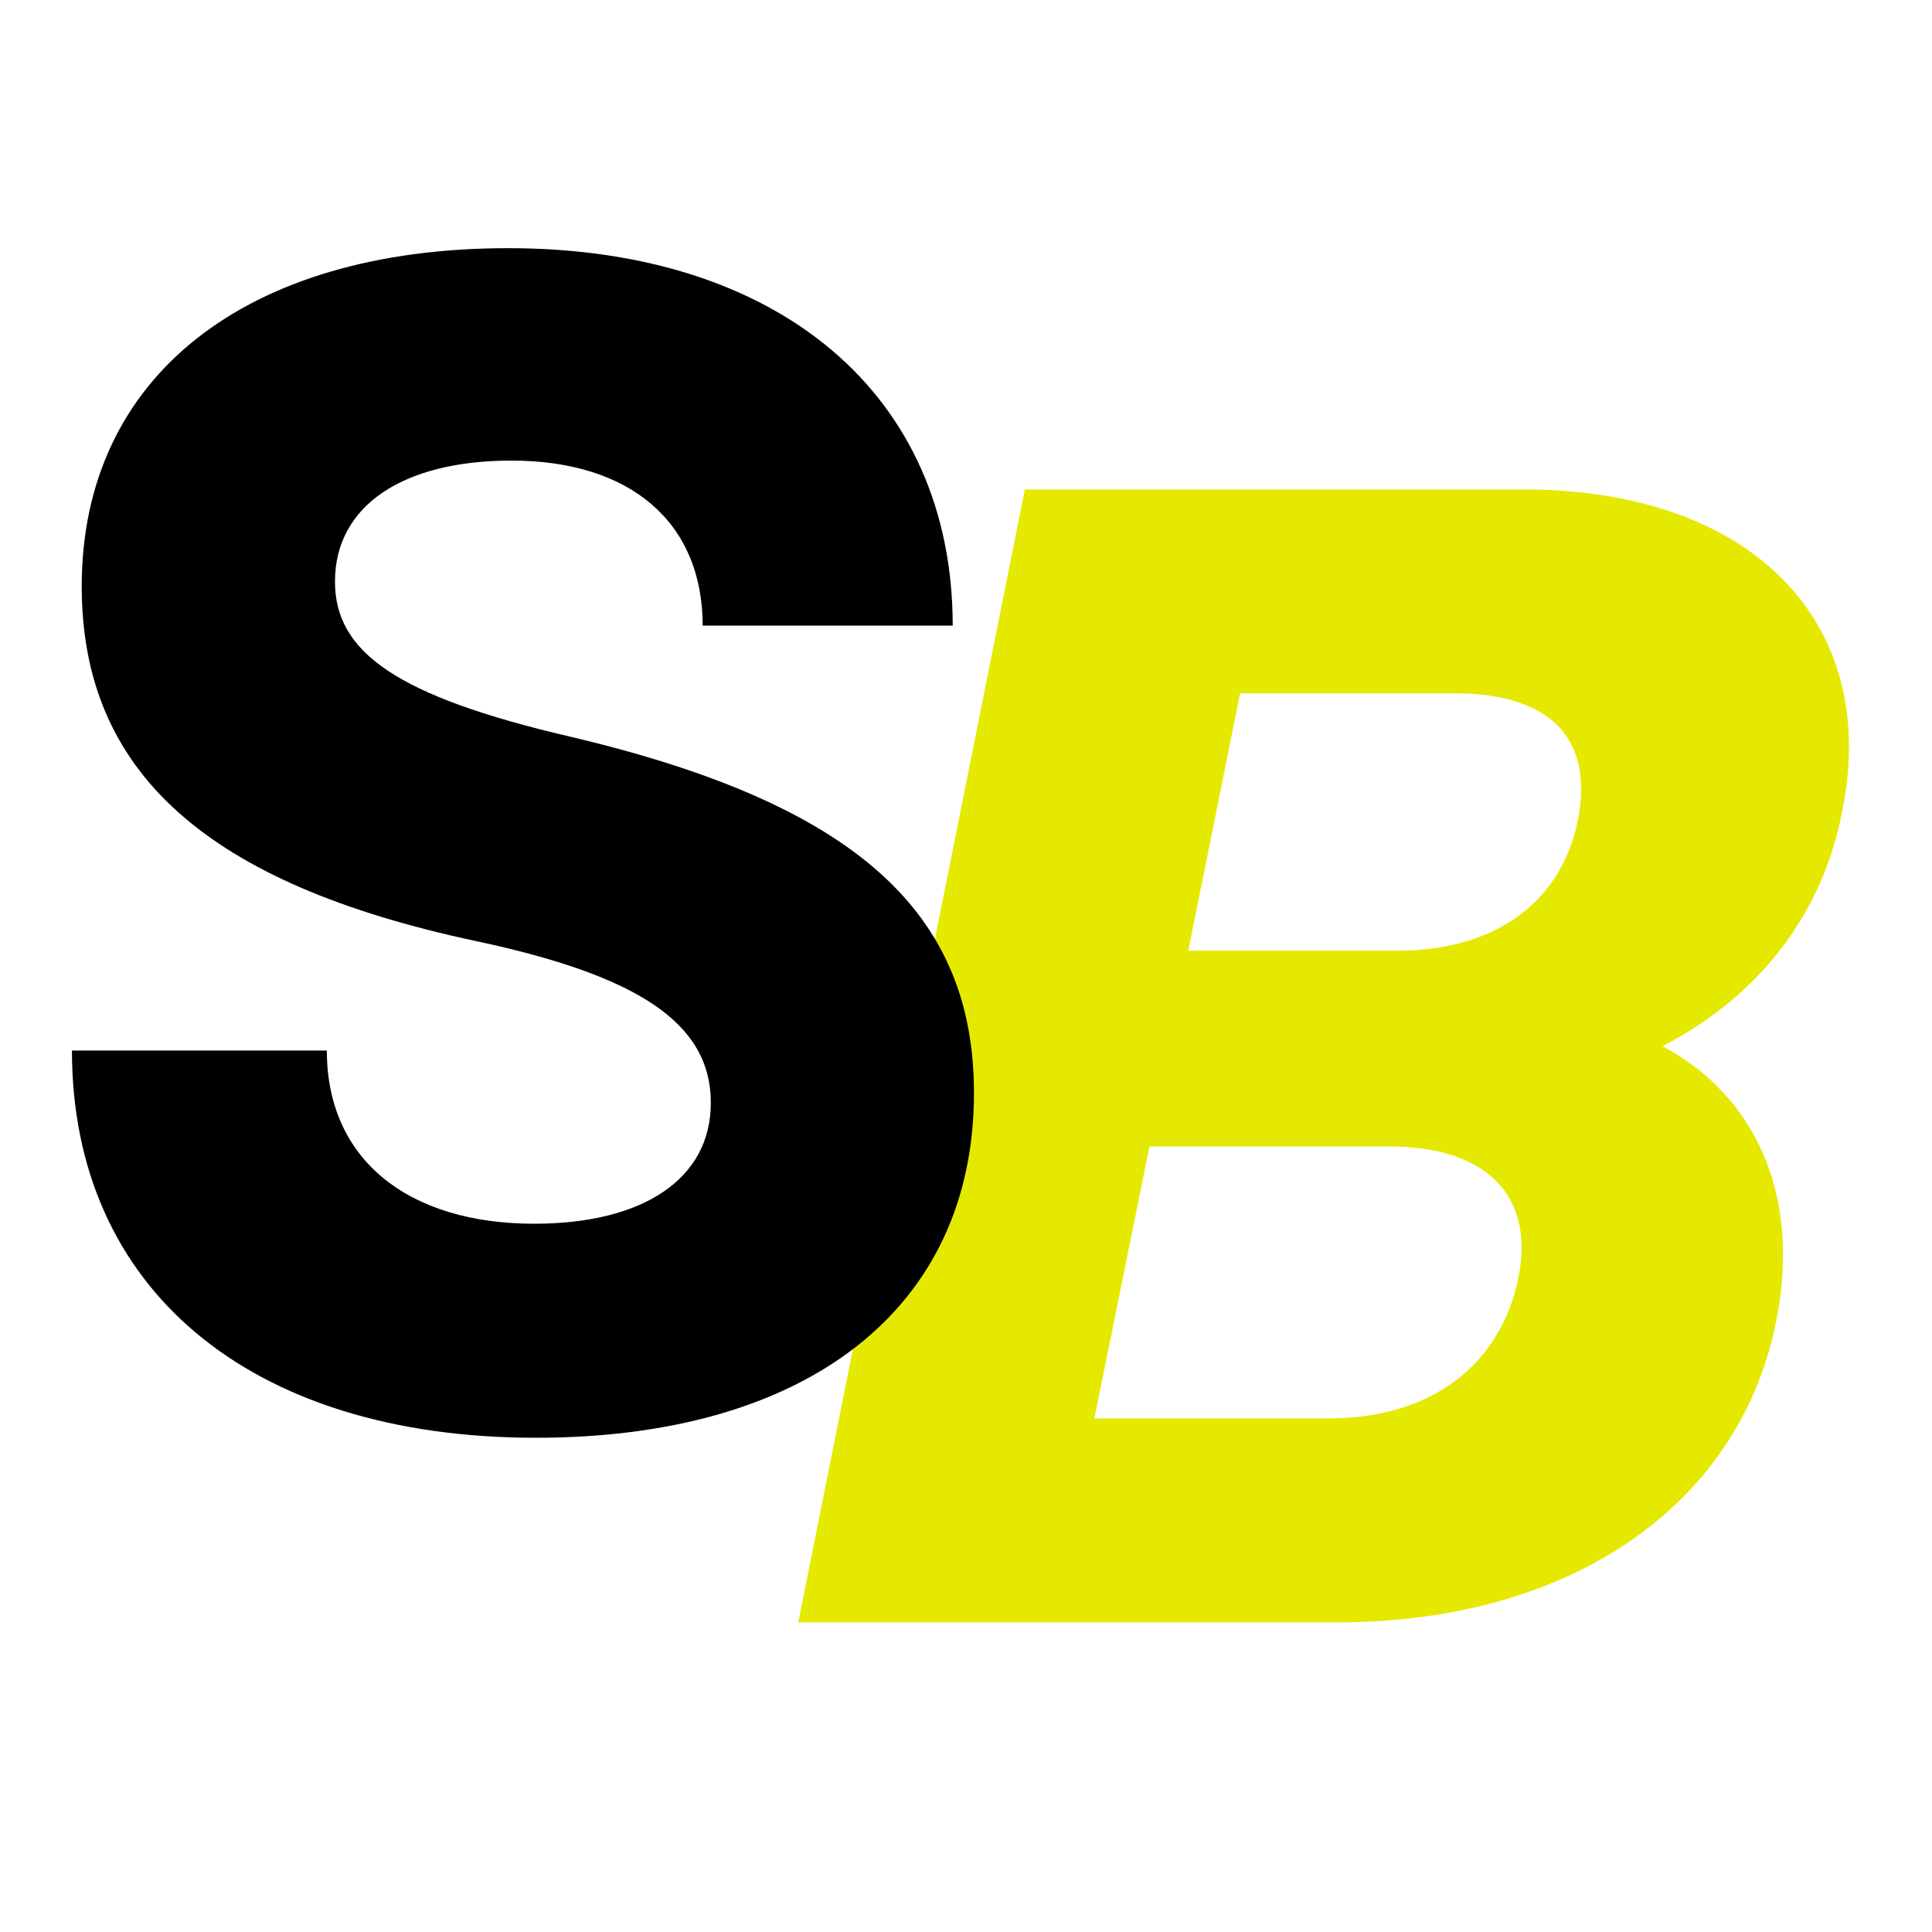
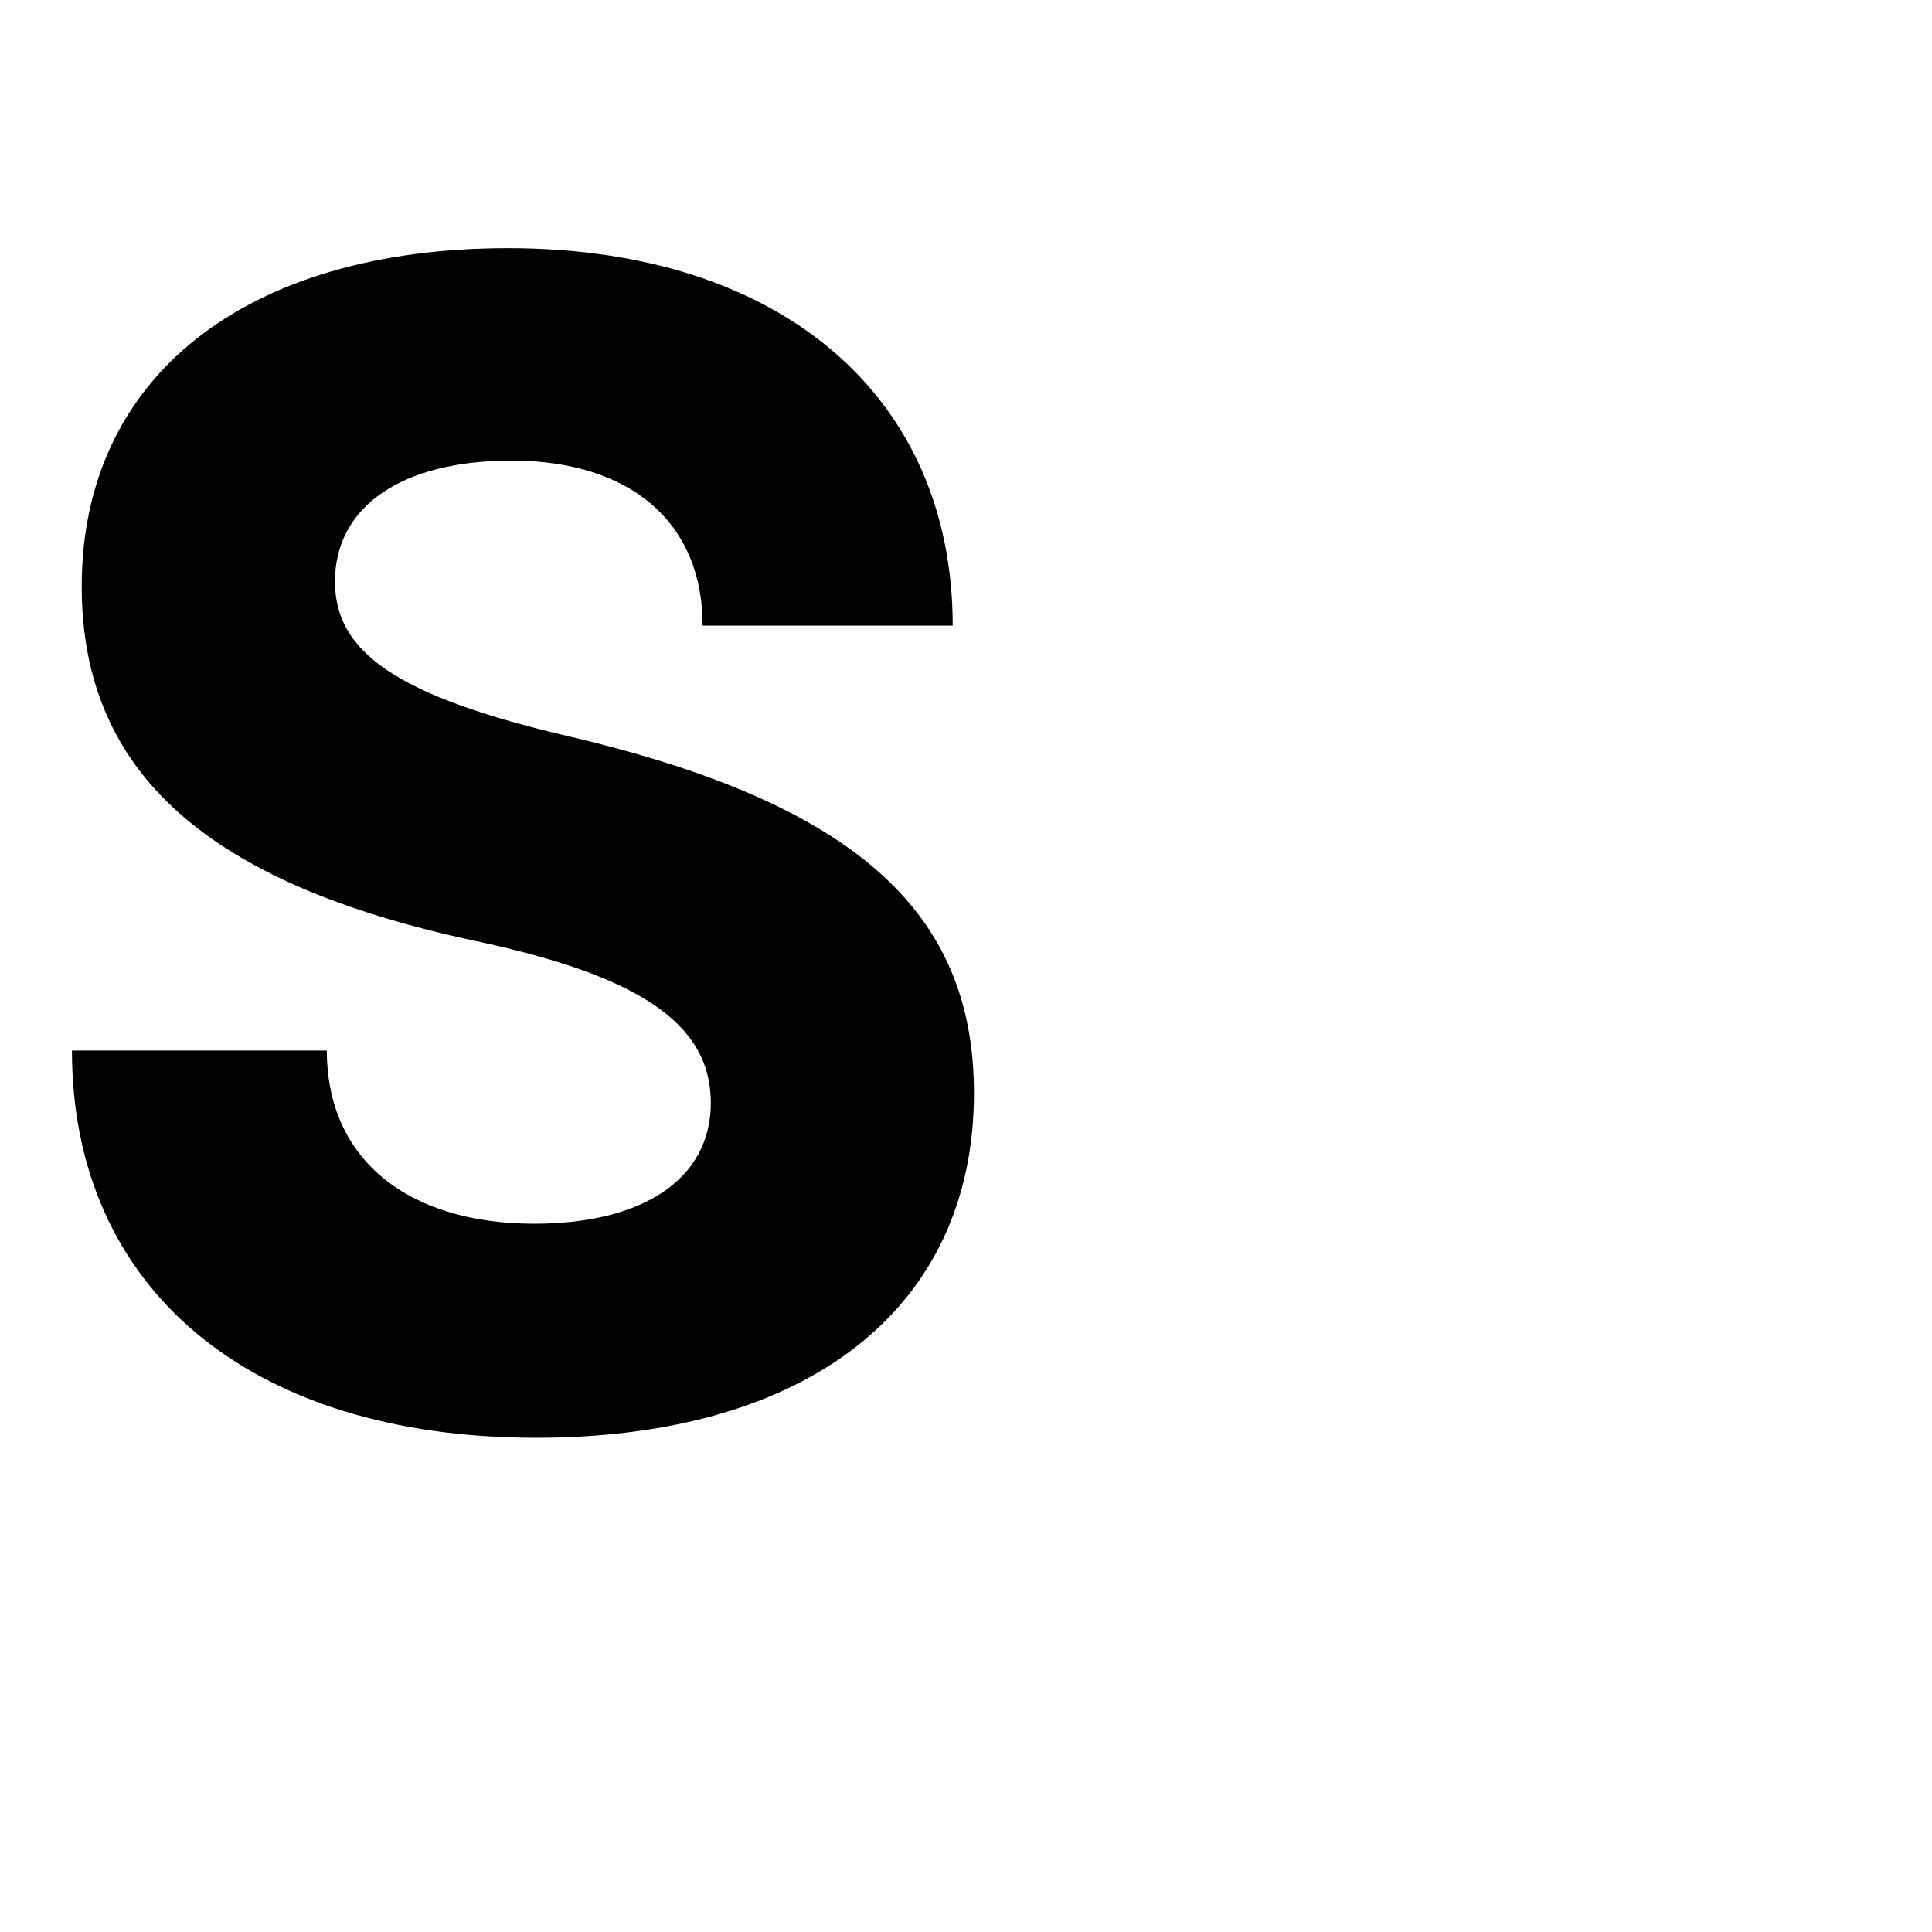
<svg xmlns="http://www.w3.org/2000/svg" width="100" zoomAndPan="magnify" viewBox="0 0 75 75" height="100" preserveAspectRatio="xMidYMid meet" version="1.0">
  <defs>
    <g />
  </defs>
  <g fill="#e5e900" fill-opacity="1">
    <g transform="translate(28.977, 62.979)">
      <g>
-         <path d="M 2.012 0 L 22.934 0 C 31.98 0 38.516 -4.523 39.961 -11.625 C 40.965 -16.523 39.207 -20.418 35.562 -22.367 C 39.332 -24.316 41.781 -27.52 42.535 -31.477 C 44.043 -38.828 39.02 -43.98 30.16 -43.98 L 10.809 -43.98 Z M 13.508 -7.918 L 15.645 -18.473 L 24.945 -18.473 C 28.777 -18.473 30.598 -16.523 29.969 -13.383 C 29.277 -9.988 26.578 -7.918 22.617 -7.918 Z M 17.152 -26.074 L 19.164 -36.066 L 27.457 -36.066 C 31.227 -36.066 32.859 -34.305 32.293 -31.227 C 31.668 -27.961 29.09 -26.074 25.258 -26.074 Z M 17.152 -26.074 " />
-       </g>
+         </g>
    </g>
  </g>
  <g fill="#000000" fill-opacity="1">
    <g transform="translate(0, 54.927)">
      <g>
        <path d="M 20.809 0.887 C 31.336 0.887 37.809 -4.125 37.809 -12.496 C 37.809 -19.539 33.176 -23.727 22.141 -26.328 C 15.352 -27.91 13.004 -29.625 13.004 -32.352 C 13.004 -35.27 15.605 -37.047 19.855 -37.047 C 24.488 -37.047 27.277 -34.637 27.277 -30.641 L 36.984 -30.641 C 36.984 -39.586 30.258 -45.293 19.73 -45.293 C 9.516 -45.293 3.172 -40.281 3.172 -32.164 C 3.172 -24.93 8.055 -20.617 18.461 -18.398 C 24.742 -17.062 27.594 -15.227 27.594 -12.117 C 27.594 -9.137 24.93 -7.422 20.742 -7.422 C 15.859 -7.422 12.688 -9.895 12.688 -14.145 L 2.793 -14.145 C 2.793 -4.949 9.641 0.887 20.809 0.887 Z M 20.809 0.887 " />
      </g>
    </g>
  </g>
</svg>